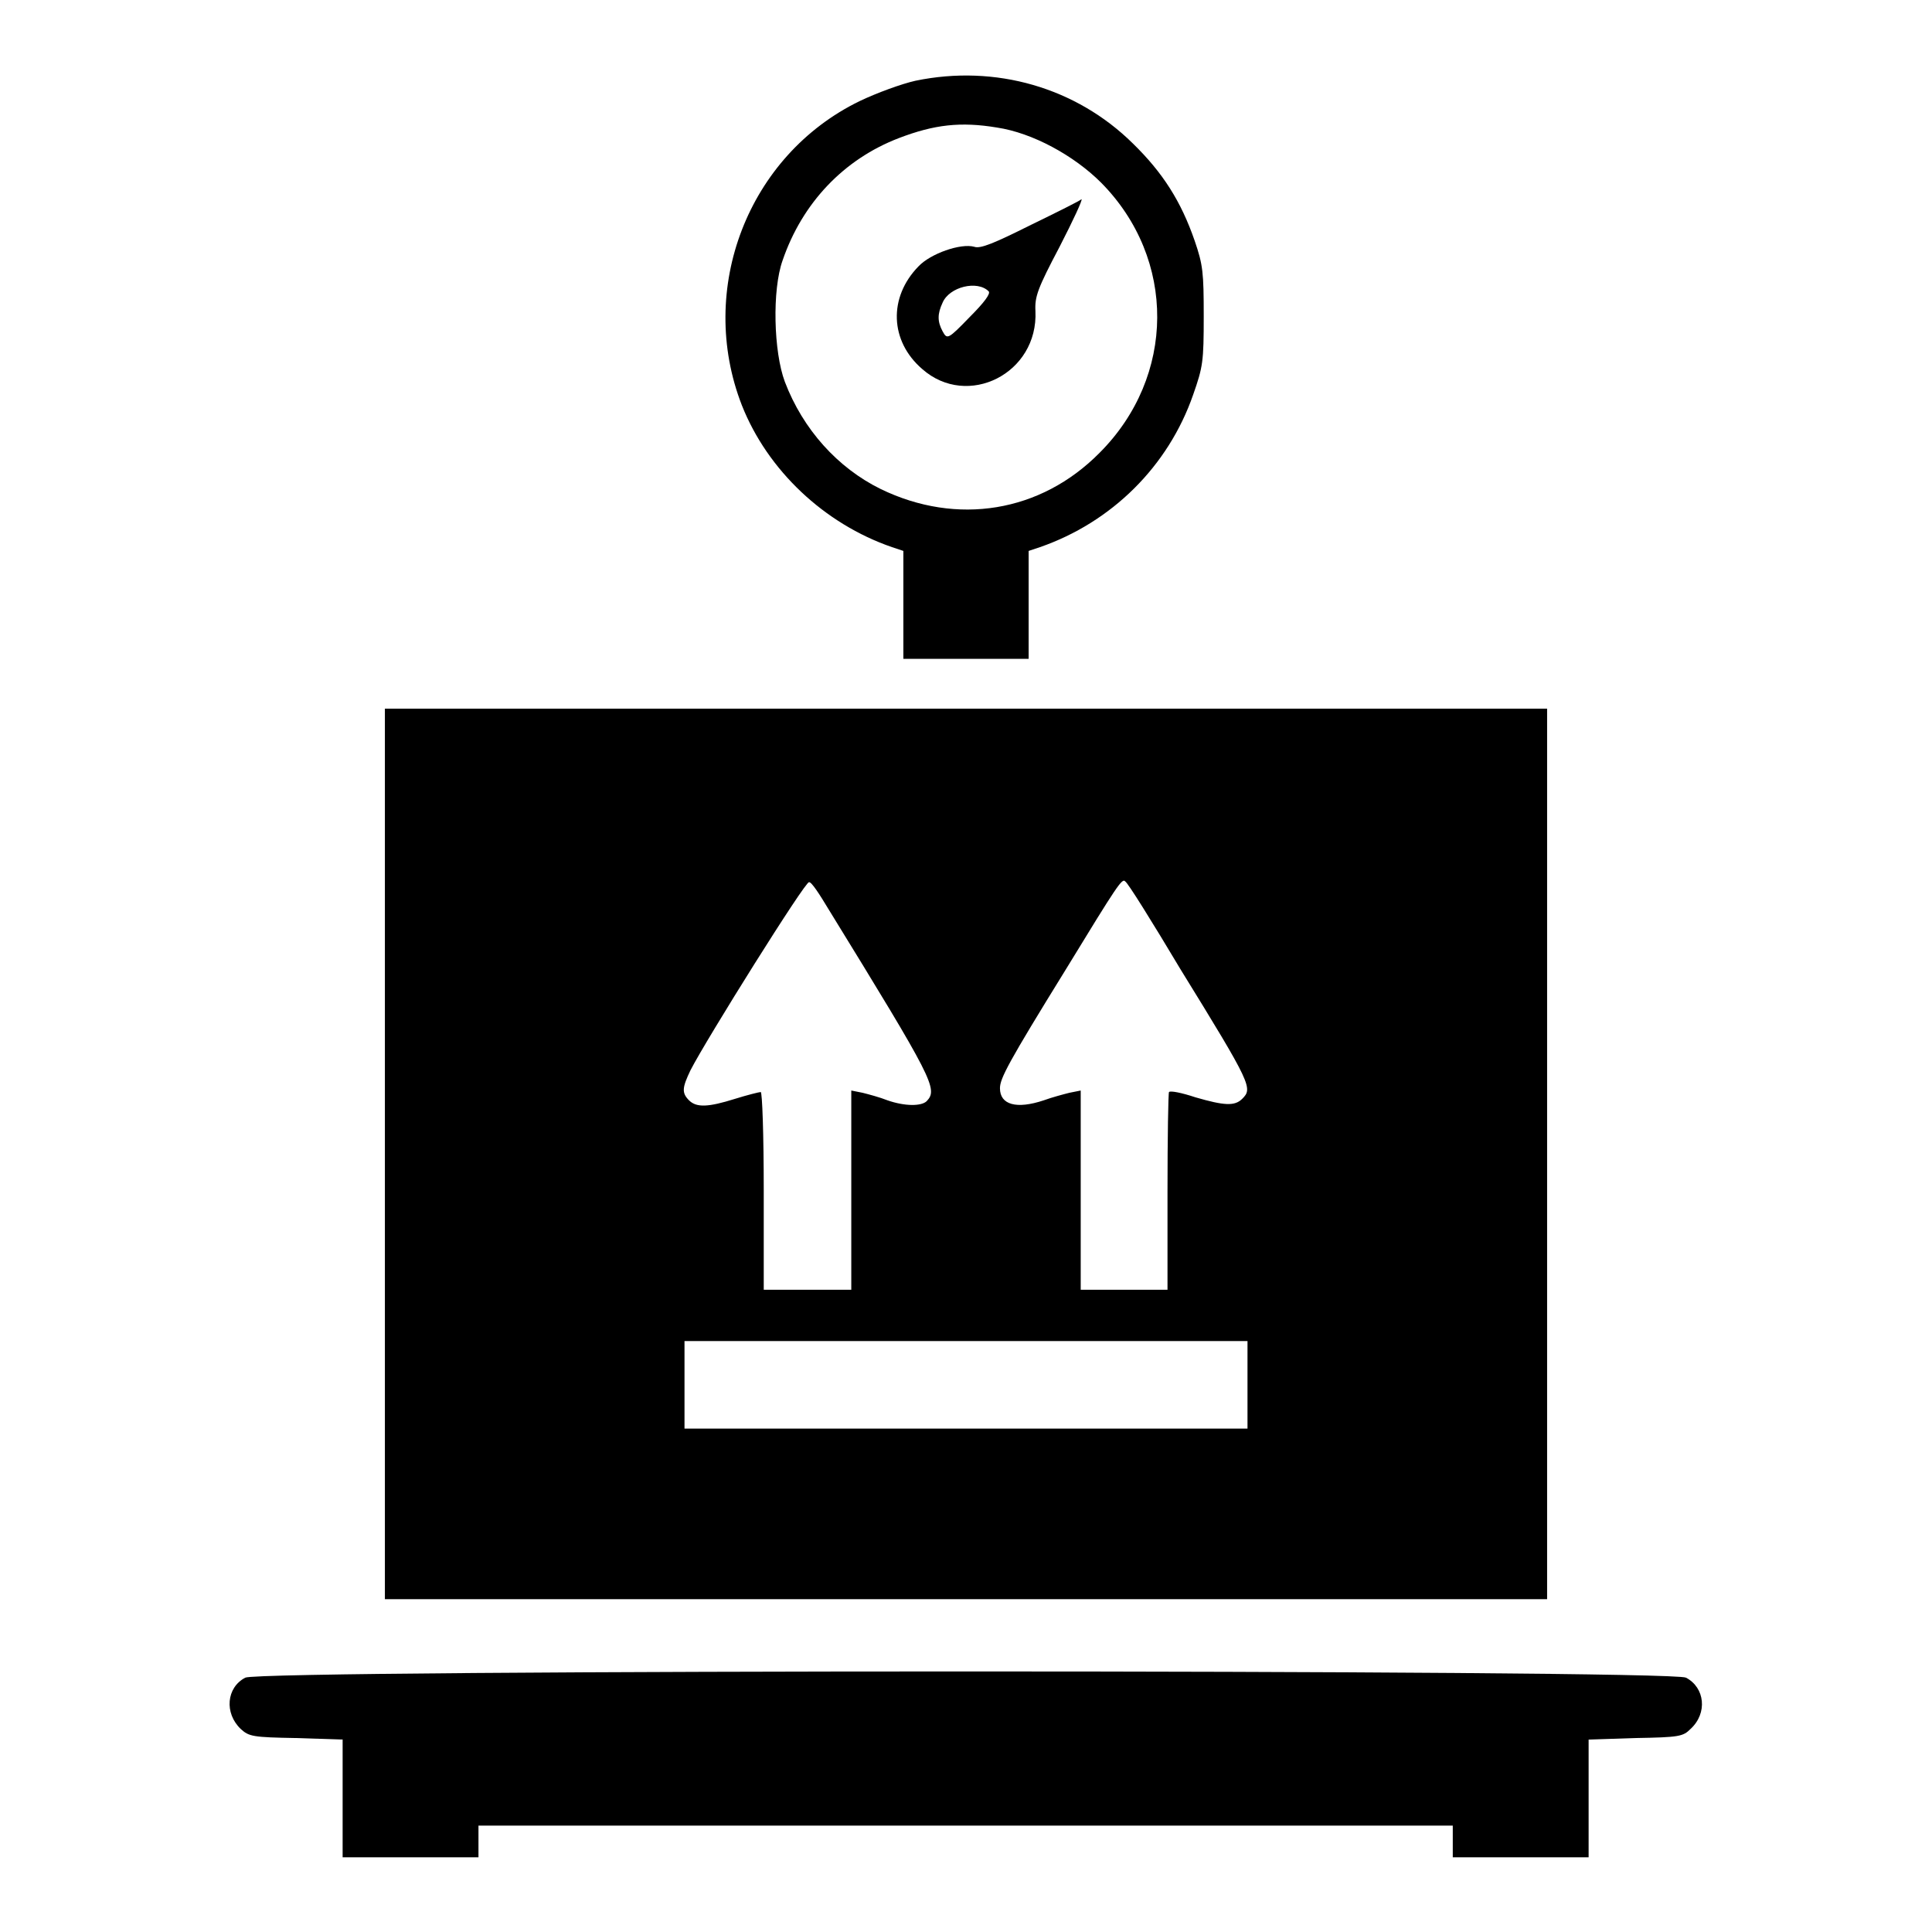
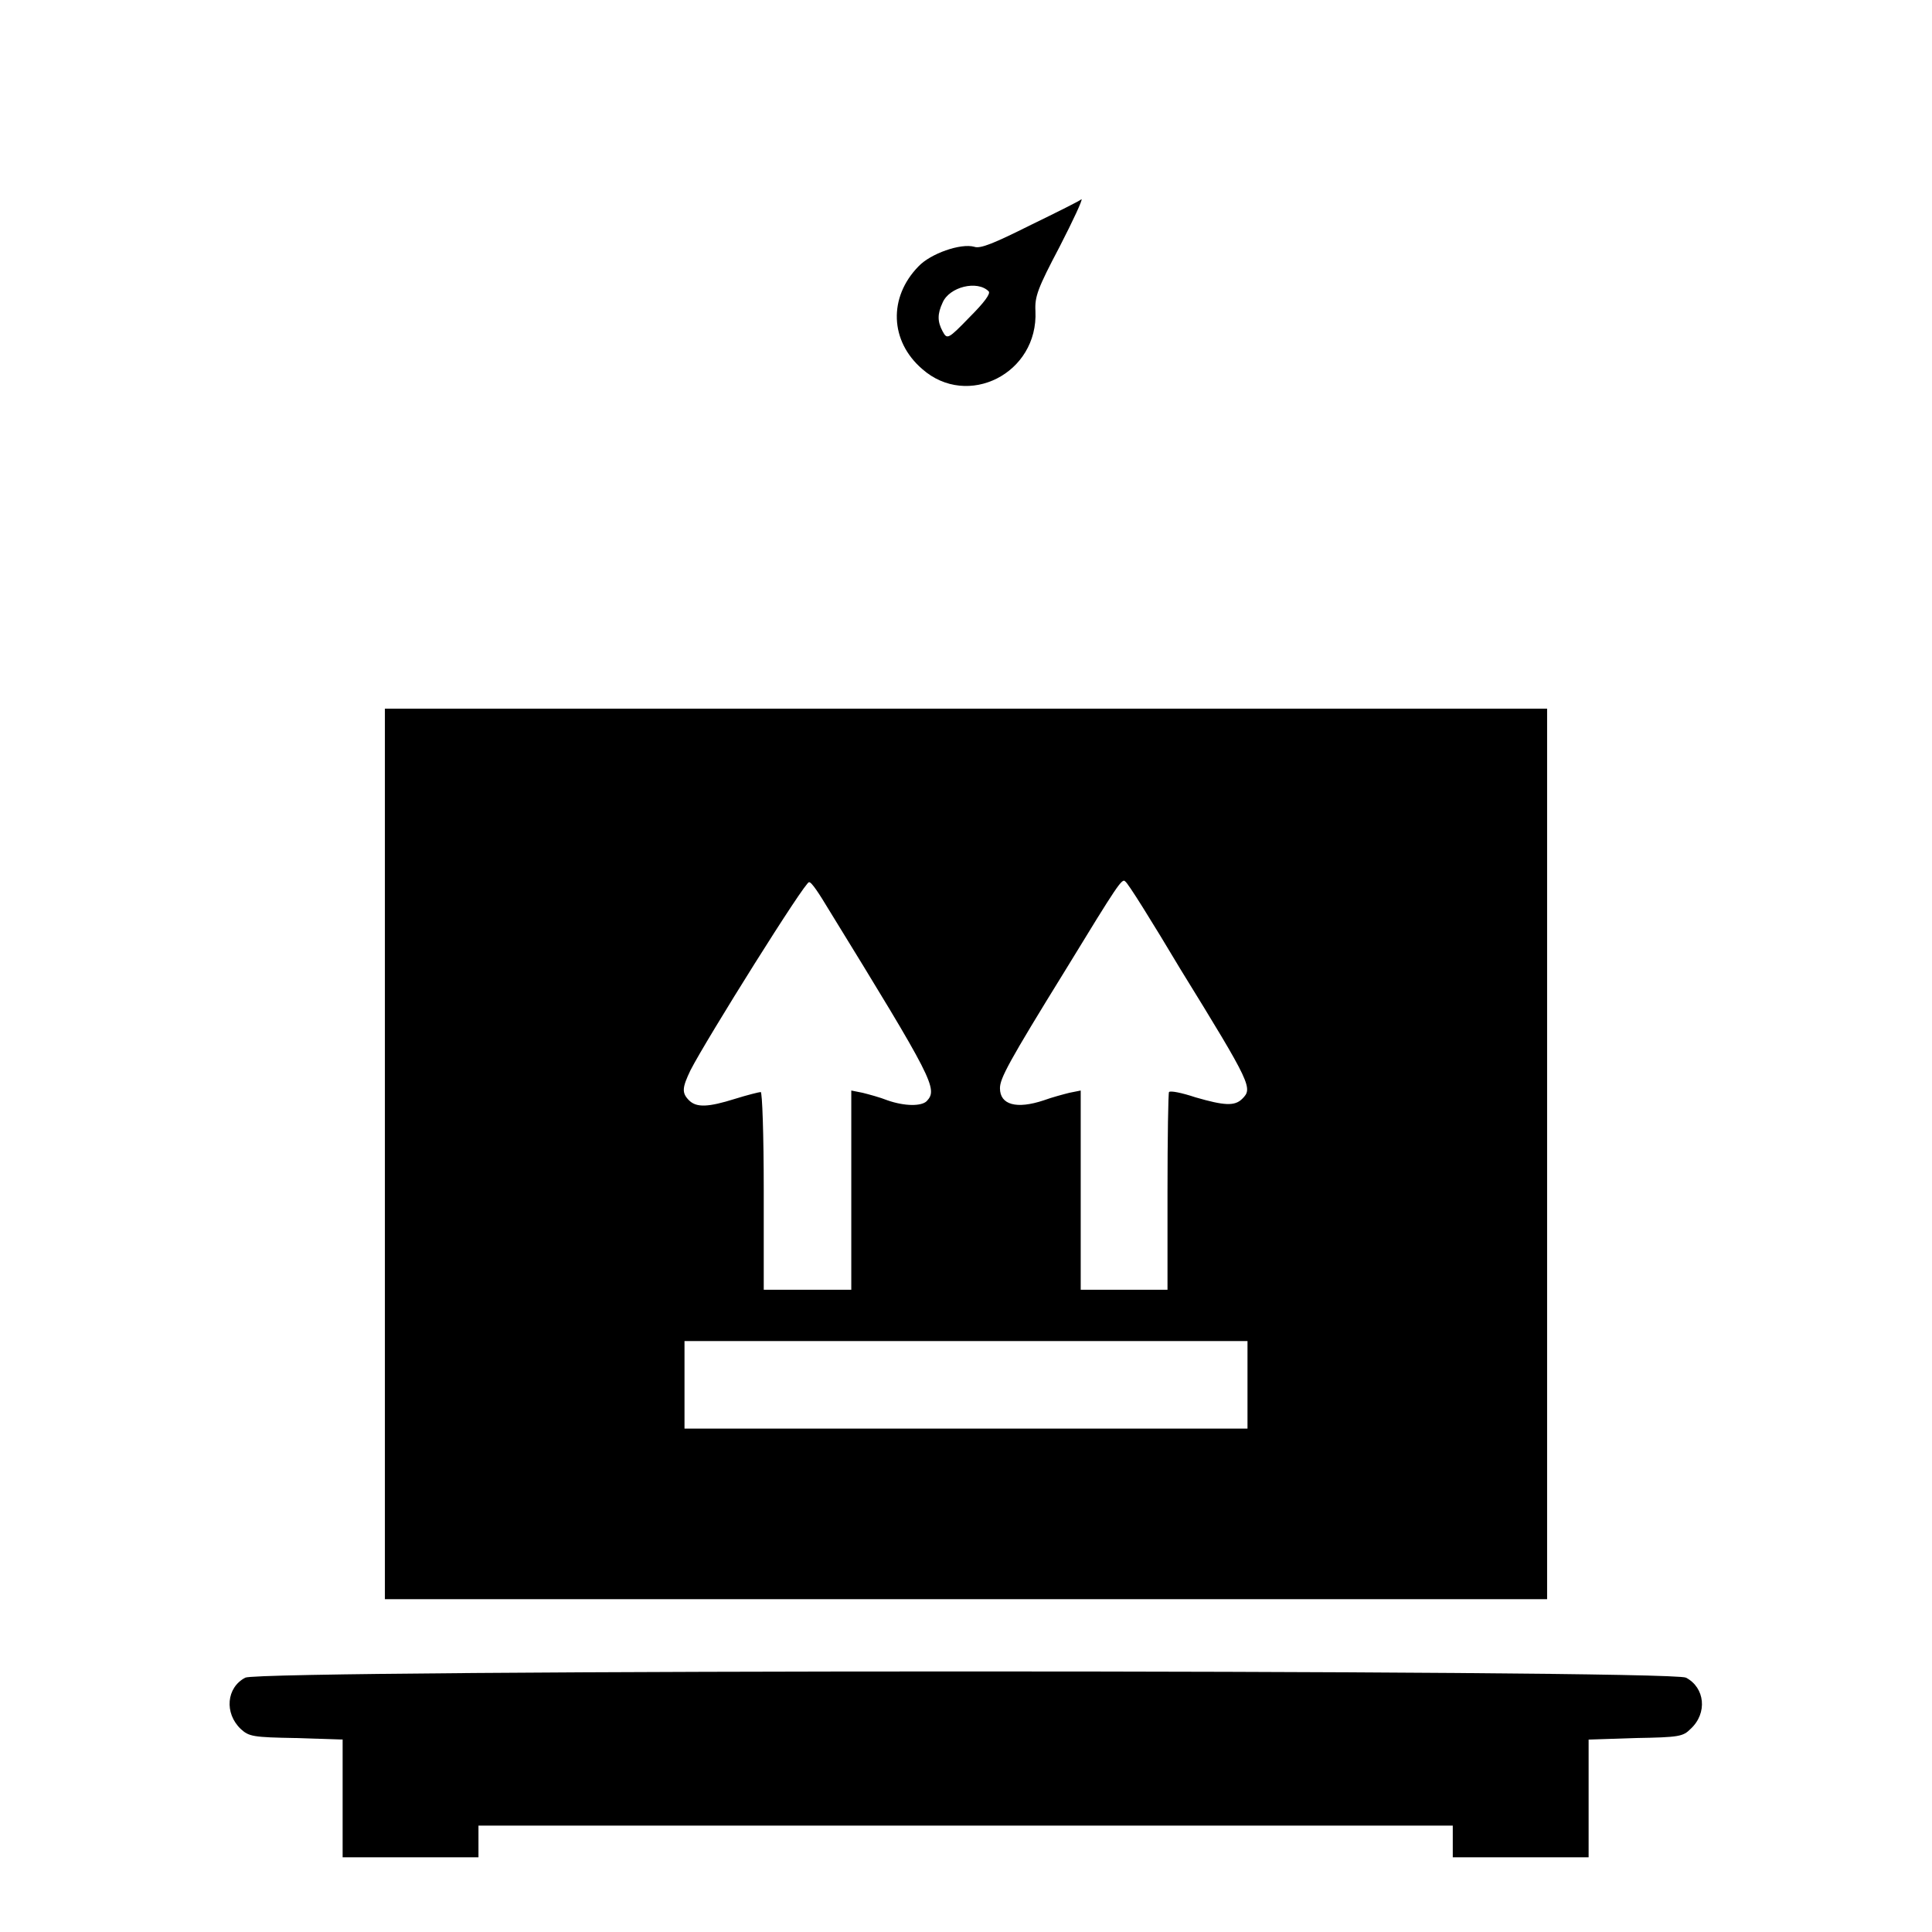
<svg xmlns="http://www.w3.org/2000/svg" version="1.1" x="0px" y="0px" viewBox="0 0 256 256" enable-background="new 0 0 256 256" xml:space="preserve">
  <g>
    <g>
      <g>
-         <path fill="#000000" d="M121.3,10.7c-1.8,0.4-5.1,1.6-7.4,2.7c-14.8,7.2-21.6,24.9-15.6,40.3c3.4,8.6,10.9,15.7,19.9,18.8l1.5,0.5v7.1v7.2h8.3h8.3v-7.2v-7.1l1.5-0.5c9.5-3.3,17-10.7,20.3-20.2c1.3-3.7,1.4-4.4,1.4-10.4c0-5.8-0.1-6.8-1.2-10c-1.8-5.2-4.2-9-8.2-12.9C142.6,11.6,131.9,8.5,121.3,10.7z M132.1,16.9c4.7,0.7,10.2,3.7,13.8,7.3c10,10.1,9.9,25.7-0.2,35.8c-7.8,7.9-18.9,9.7-29,4.8c-5.7-2.8-10.3-7.9-12.7-14.2c-1.5-4-1.7-12.2-0.3-16.1c2.6-7.6,8.1-13.4,15.4-16.2C123.8,16.5,127.3,16.1,132.1,16.9z" />
        <path fill="#000000" d="M136.6,29.8c-4.8,2.4-6.7,3.2-7.5,2.9c-1.8-0.5-5.8,0.9-7.4,2.6c-4,4.1-3.8,9.9,0.5,13.6c6,5.3,15.4,0.6,15-7.7c-0.1-1.9,0.3-3,3.2-8.5c1.8-3.5,3.1-6.3,2.9-6.3C143.1,26.6,140.1,28.1,136.6,29.8z M131,38.6c0.3,0.3-0.6,1.5-2.5,3.4c-2.9,3-3,3-3.6,1.9c-0.7-1.3-0.7-2.3,0-3.8C125.8,38,129.5,37.1,131,38.6z" />
        <path fill="#000000" d="M51,152.9v59h77h77v-59v-59h-77H51V152.9z M109.8,120.5c13.9,22.6,14.5,23.8,13,25.4c-0.7,0.7-2.9,0.7-5.2-0.1c-1-0.4-2.5-0.8-3.3-1l-1.5-0.3v13.2v13.2H107h-5.8v-13.1c0-7.6-0.2-13.1-0.4-13.1c-0.2,0-1.8,0.4-3.4,0.9c-3.5,1.1-5.1,1.2-6.1,0.2c-1-1-0.9-1.7,0.2-4c2.1-4.1,15.3-25.2,15.7-24.9C107.5,116.8,108.6,118.5,109.8,120.5z M156.4,128.4c9.5,15.4,9.6,15.8,8.2,17.2c-1,1-2.4,0.9-6.2-0.2c-1.8-0.6-3.3-0.9-3.5-0.7c-0.1,0.1-0.2,6-0.2,13.2v13h-5.8h-5.7v-13.2v-13.2l-1.5,0.3c-0.8,0.2-2.3,0.6-3.4,1c-3.6,1.2-5.8,0.6-5.8-1.6c0-1.3,1.1-3.4,8.7-15.7c6.9-11.3,7.5-12.2,7.9-11.7C149.4,116.9,152.7,122.2,156.4,128.4z M165.3,183.5v5.8H128H90.7v-5.8v-5.8H128h37.3V183.5L165.3,183.5z" />
        <path fill="#000000" d="M32.5,222.3c-2.5,1.3-2.8,4.7-0.6,6.8c1.1,1,1.6,1.1,7.3,1.2l6.2,0.2v7.8v7.8h9h9v-2.1v-2.1H128h64.5v2.1v2.1h9h9v-7.8v-7.8l6.2-0.2c5.8-0.1,6.3-0.2,7.3-1.2c2.3-2.1,1.9-5.5-0.6-6.8C221.5,221.2,34.4,221.2,32.5,222.3z" />
      </g>
    </g>
  </g>
</svg>